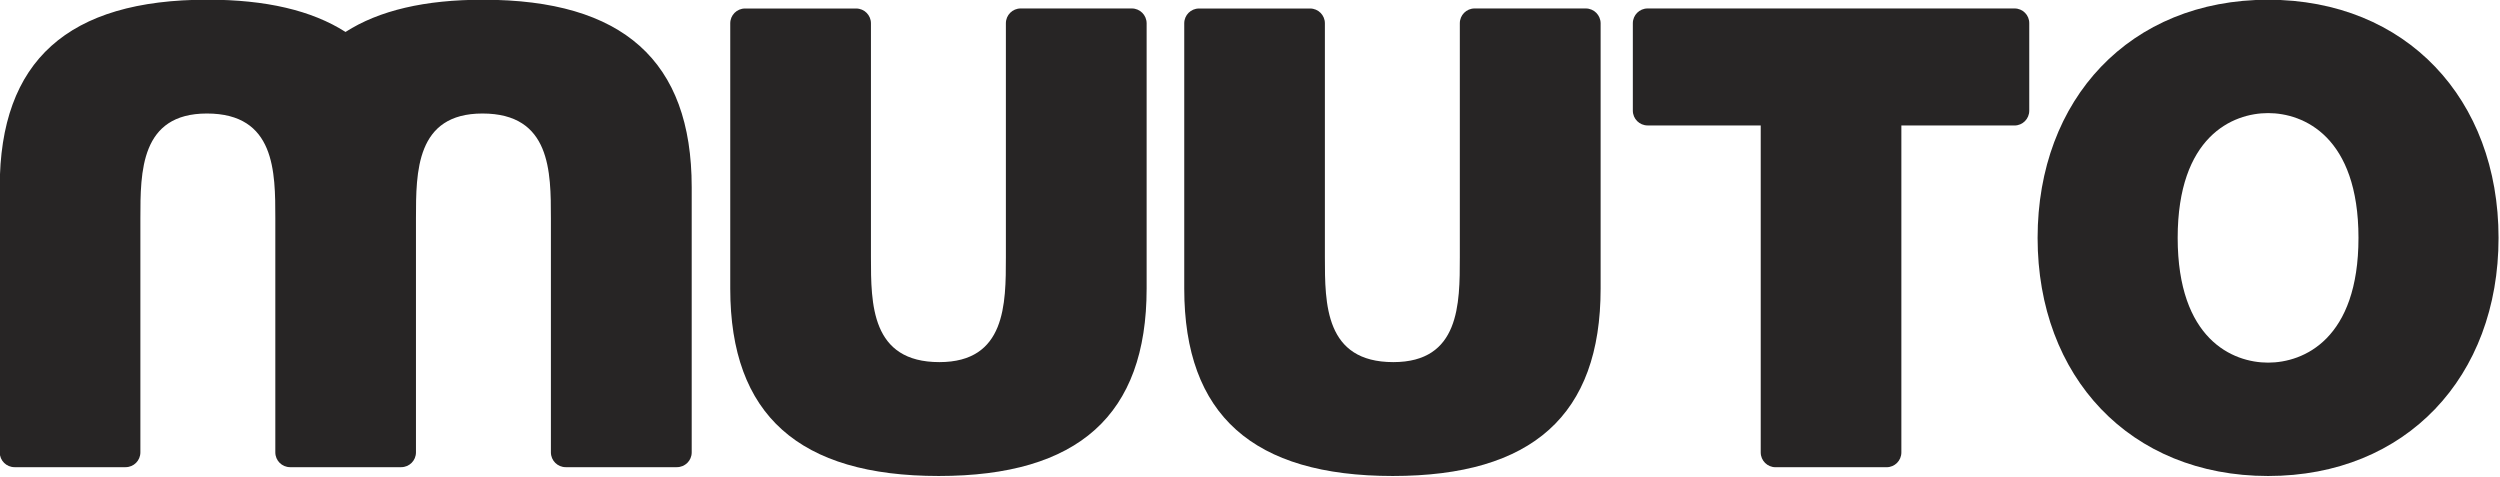
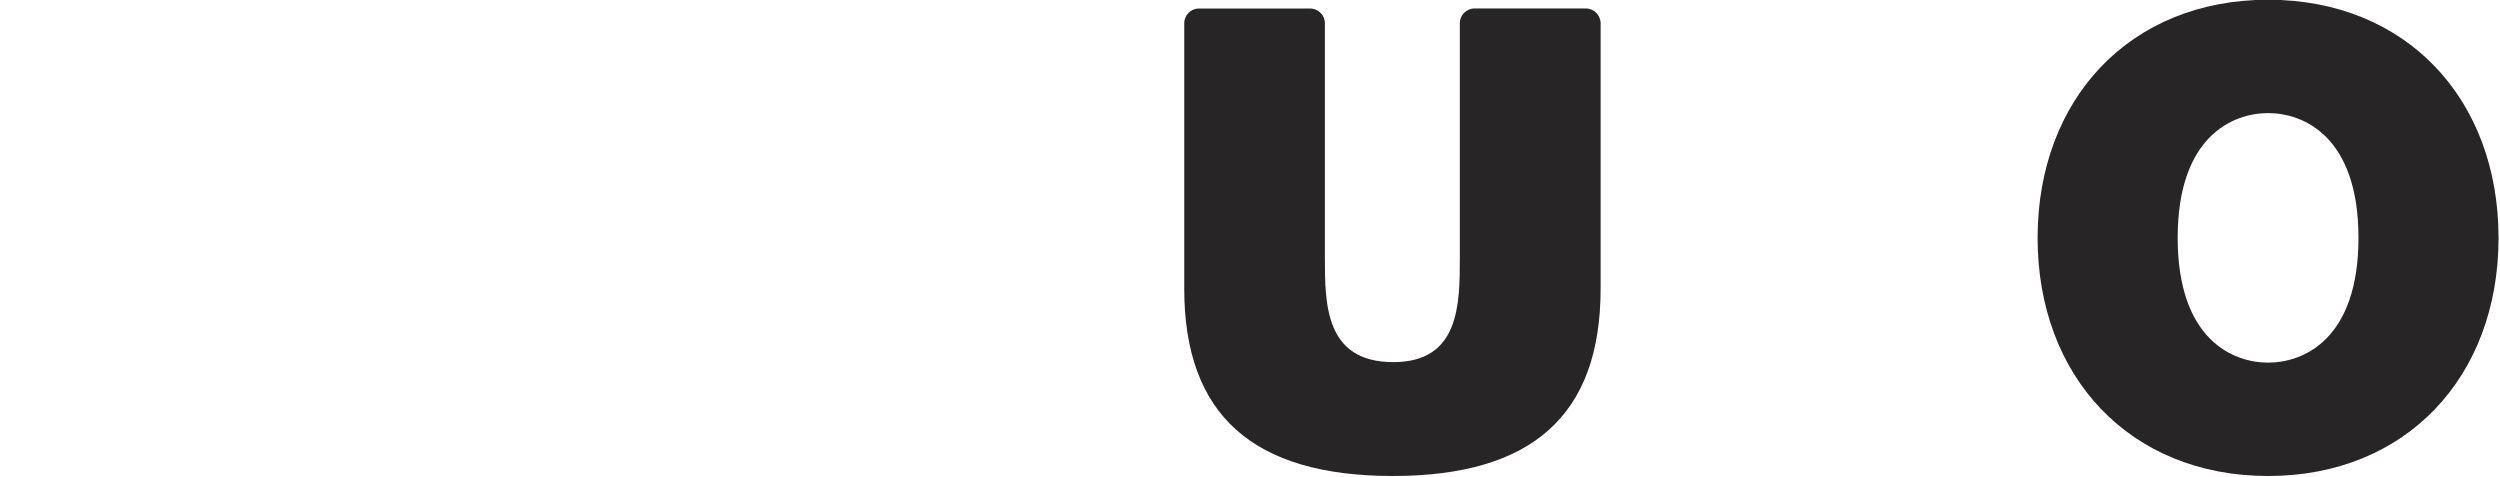
<svg xmlns="http://www.w3.org/2000/svg" version="1.1" id="Layer_1" x="0px" y="0px" viewBox="0 0 481.89 91.89" style="enable-background:new 0 0 481.89 91.89;" xml:space="preserve">
  <style type="text/css">
	.st0{fill:#272525;}
</style>
  <path class="st0" d="M437.19-0.05c26.63,0,44.42,19.14,44.42,45.9c0,26.75-17.79,45.9-44.42,45.9c-26.63,0-44.43-19.14-44.43-45.9  C392.77,19.1,410.56-0.05,437.19-0.05z M437.19,69.9c6.87,0,17.42-4.54,17.42-24.05c0-19.51-10.55-24.05-17.42-24.05  c-6.87,0-17.43,4.54-17.43,24.05C419.77,65.36,430.32,69.9,437.19,69.9z" />
-   <path class="st0" d="M218.16,1.63h-21.42c-1.58,0-2.85,1.28-2.85,2.85v45.1c0,9,0,20.22-12.82,20.22  c-13.19,0-13.19-11.22-13.19-20.22V4.49c0-1.57-1.28-2.85-2.85-2.85h-21.42c-1.58,0-2.85,1.28-2.85,2.85v51.14  c0,24.41,13.31,36.12,40.19,36.12c26.87,0,40.07-11.71,40.07-36.12V4.49C221.01,2.91,219.74,1.63,218.16,1.63z" />
  <path class="st0" d="M305.66,1.63h-21.42c-1.58,0-2.85,1.28-2.85,2.85v45.1c0,9,0,20.22-12.82,20.22  c-13.19,0-13.19-11.22-13.19-20.22V4.49c0-1.57-1.28-2.85-2.85-2.85h-21.41c-1.58,0-2.85,1.28-2.85,2.85v51.14  c0,24.41,13.31,36.12,40.19,36.12s40.07-11.71,40.07-36.12V4.49C308.52,2.91,307.24,1.63,305.66,1.63z" />
-   <path class="st0" d="M133.33,87.21V36.07c0-24.41-13.31-36.12-40.19-36.12C81.92-0.06,73.09,2,66.6,6.16  C60.09,2,51.24-0.06,40.01-0.06c-26.87,0-40.06,11.71-40.06,36.12v51.14c0,1.58,1.28,2.85,2.85,2.85h21.41  c1.58,0,2.85-1.28,2.85-2.85v-45.1c0-9,0-20.22,12.82-20.22c13.19,0,13.19,11.22,13.19,20.22v45.1c0,1.58,1.28,2.85,2.85,2.85h21.41  c1.58,0,2.85-1.28,2.85-2.85v-45.1c0-9,0-20.22,12.82-20.22c13.19,0,13.19,11.22,13.19,20.22v45.1c0,1.58,1.28,2.85,2.85,2.85h21.41  C132.05,90.06,133.33,88.78,133.33,87.21z" />
-   <path class="st0" d="M388.32,1.63h-70.73c-1.58,0-2.85,1.28-2.85,2.85v16.85c0,1.58,1.28,2.85,2.85,2.85h21.8v63.03  c0,1.58,1.28,2.85,2.85,2.85h21.41c1.58,0,2.85-1.28,2.85-2.85V24.19h21.8c1.58,0,2.85-1.28,2.85-2.85V4.49  C391.17,2.91,389.9,1.63,388.32,1.63z" />
</svg>